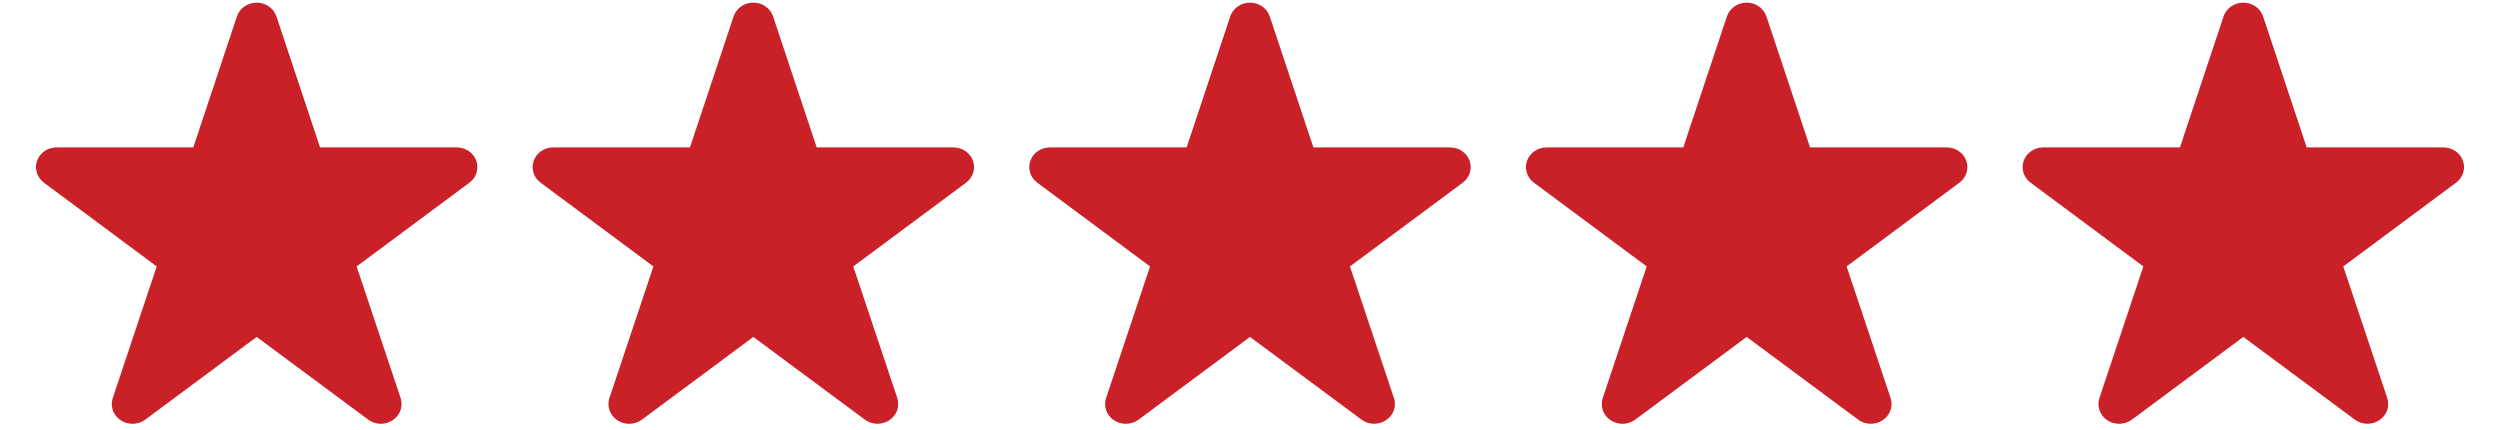
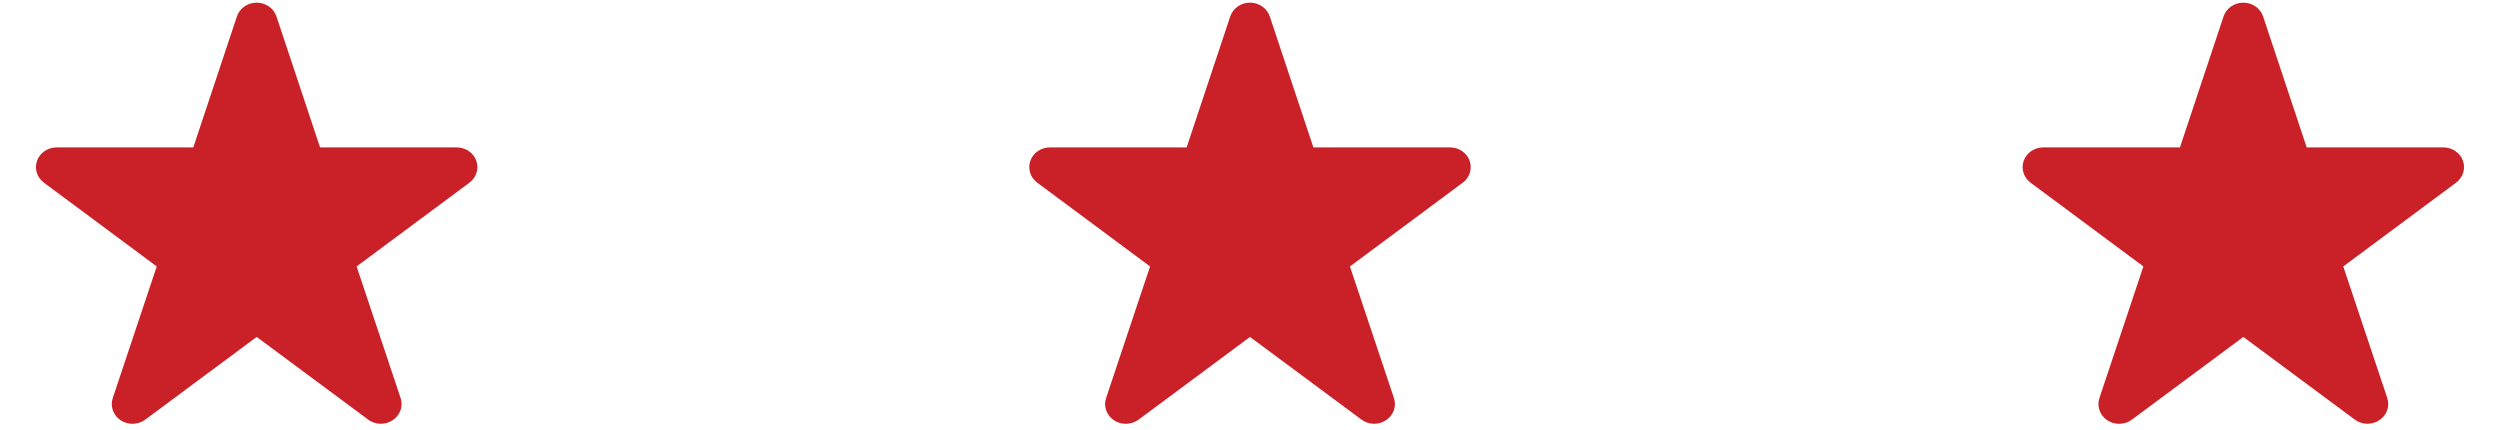
<svg xmlns="http://www.w3.org/2000/svg" width="279" height="48" viewBox="0 0 279 48" fill="none">
  <g clip-path="url(#clip0_38_2131)">
    <path d="M30.849 1.828C30.541 0.919 29.656 0.295 28.645 0.295C27.635 0.295 26.75 0.919 26.442 1.828L21.572 16.451H6.32C5.329 16.451 4.453 17.048 4.136 17.938C3.818 18.829 4.126 19.811 4.906 20.389L17.492 29.734L12.585 44.422C12.277 45.34 12.633 46.349 13.46 46.9C14.288 47.451 15.404 47.423 16.203 46.836L28.645 37.601L41.087 46.827C41.886 47.423 42.993 47.451 43.83 46.891C44.667 46.331 45.014 45.34 44.706 44.413L39.798 29.734L52.385 20.389C53.164 19.811 53.472 18.829 53.154 17.938C52.837 17.048 51.961 16.451 50.97 16.451H35.718L30.849 1.828Z" fill="#CA2027" />
  </g>
  <g clip-path="url(#clip1_38_2131)">
-     <path d="M86.276 1.828C85.968 0.919 85.083 0.295 84.073 0.295C83.062 0.295 82.177 0.919 81.869 1.828L77 16.451H61.748C60.757 16.451 59.881 17.048 59.563 17.938C59.246 18.829 59.554 19.811 60.333 20.389L72.92 29.734L68.012 44.422C67.704 45.34 68.06 46.349 68.888 46.9C69.715 47.451 70.832 47.423 71.63 46.836L84.073 37.601L96.515 46.827C97.314 47.423 98.42 47.451 99.257 46.891C100.095 46.331 100.441 45.34 100.133 44.413L95.225 29.734L107.812 20.389C108.592 19.811 108.9 18.829 108.582 17.938C108.264 17.048 107.389 16.451 106.398 16.451H91.145L86.276 1.828Z" fill="#CA2027" />
-   </g>
+     </g>
  <g clip-path="url(#clip2_38_2131)">
    <path d="M141.704 1.828C141.396 0.919 140.511 0.295 139.5 0.295C138.49 0.295 137.604 0.919 137.297 1.828L132.427 16.451H117.175C116.184 16.451 115.308 17.048 114.991 17.938C114.673 18.829 114.981 19.811 115.761 20.389L128.347 29.734L123.44 44.422C123.132 45.34 123.488 46.349 124.315 46.9C125.143 47.451 126.259 47.423 127.058 46.836L139.5 37.601L151.942 46.827C152.741 47.423 153.848 47.451 154.685 46.891C155.522 46.331 155.869 45.34 155.561 44.413L150.653 29.734L163.24 20.389C164.019 19.811 164.327 18.829 164.009 17.938C163.692 17.048 162.816 16.451 161.825 16.451H146.573L141.704 1.828Z" fill="#CA2027" />
  </g>
  <g clip-path="url(#clip3_38_2131)">
-     <path d="M197.131 1.828C196.823 0.919 195.938 0.295 194.928 0.295C193.917 0.295 193.032 0.919 192.724 1.828L187.855 16.451H172.603C171.612 16.451 170.736 17.048 170.418 17.938C170.101 18.829 170.409 19.811 171.188 20.389L183.775 29.734L178.867 44.422C178.559 45.34 178.915 46.349 179.743 46.9C180.57 47.451 181.687 47.423 182.485 46.836L194.928 37.601L207.37 46.827C208.169 47.423 209.275 47.451 210.112 46.891C210.95 46.331 211.296 45.34 210.988 44.413L206.08 29.734L218.667 20.389C219.447 19.811 219.755 18.829 219.437 17.938C219.119 17.048 218.244 16.451 217.253 16.451H202L197.131 1.828Z" fill="#CA2027" />
-   </g>
+     </g>
  <g clip-path="url(#clip4_38_2131)">
    <path d="M252.559 1.828C252.251 0.919 251.365 0.295 250.355 0.295C249.345 0.295 248.459 0.919 248.151 1.828L243.282 16.451H228.03C227.039 16.451 226.163 17.048 225.846 17.938C225.528 18.829 225.836 19.811 226.616 20.389L239.202 29.734L234.295 44.422C233.987 45.34 234.343 46.349 235.17 46.9C235.998 47.451 237.114 47.423 237.913 46.836L250.355 37.601L262.797 46.827C263.596 47.423 264.703 47.451 265.54 46.891C266.377 46.331 266.723 45.34 266.416 44.413L261.508 29.734L274.095 20.389C274.874 19.811 275.182 18.829 274.864 17.938C274.547 17.048 273.671 16.451 272.68 16.451H257.428L252.559 1.828Z" fill="#CA2027" />
  </g>
  <defs>
    <clipPath id="clip0_38_2131">
      <rect width="55.428" height="47" fill="white" transform="translate(0.931 0.295)" />
    </clipPath>
    <clipPath id="clip1_38_2131">
-       <rect width="55.428" height="47" fill="white" transform="translate(56.359 0.295)" />
-     </clipPath>
+       </clipPath>
    <clipPath id="clip2_38_2131">
      <rect width="55.428" height="47" fill="white" transform="translate(111.786 0.295)" />
    </clipPath>
    <clipPath id="clip3_38_2131">
      <rect width="55.428" height="47" fill="white" transform="translate(167.214 0.295)" />
    </clipPath>
    <clipPath id="clip4_38_2131">
      <rect width="55.428" height="47" fill="white" transform="translate(222.641 0.295)" />
    </clipPath>
  </defs>
</svg>